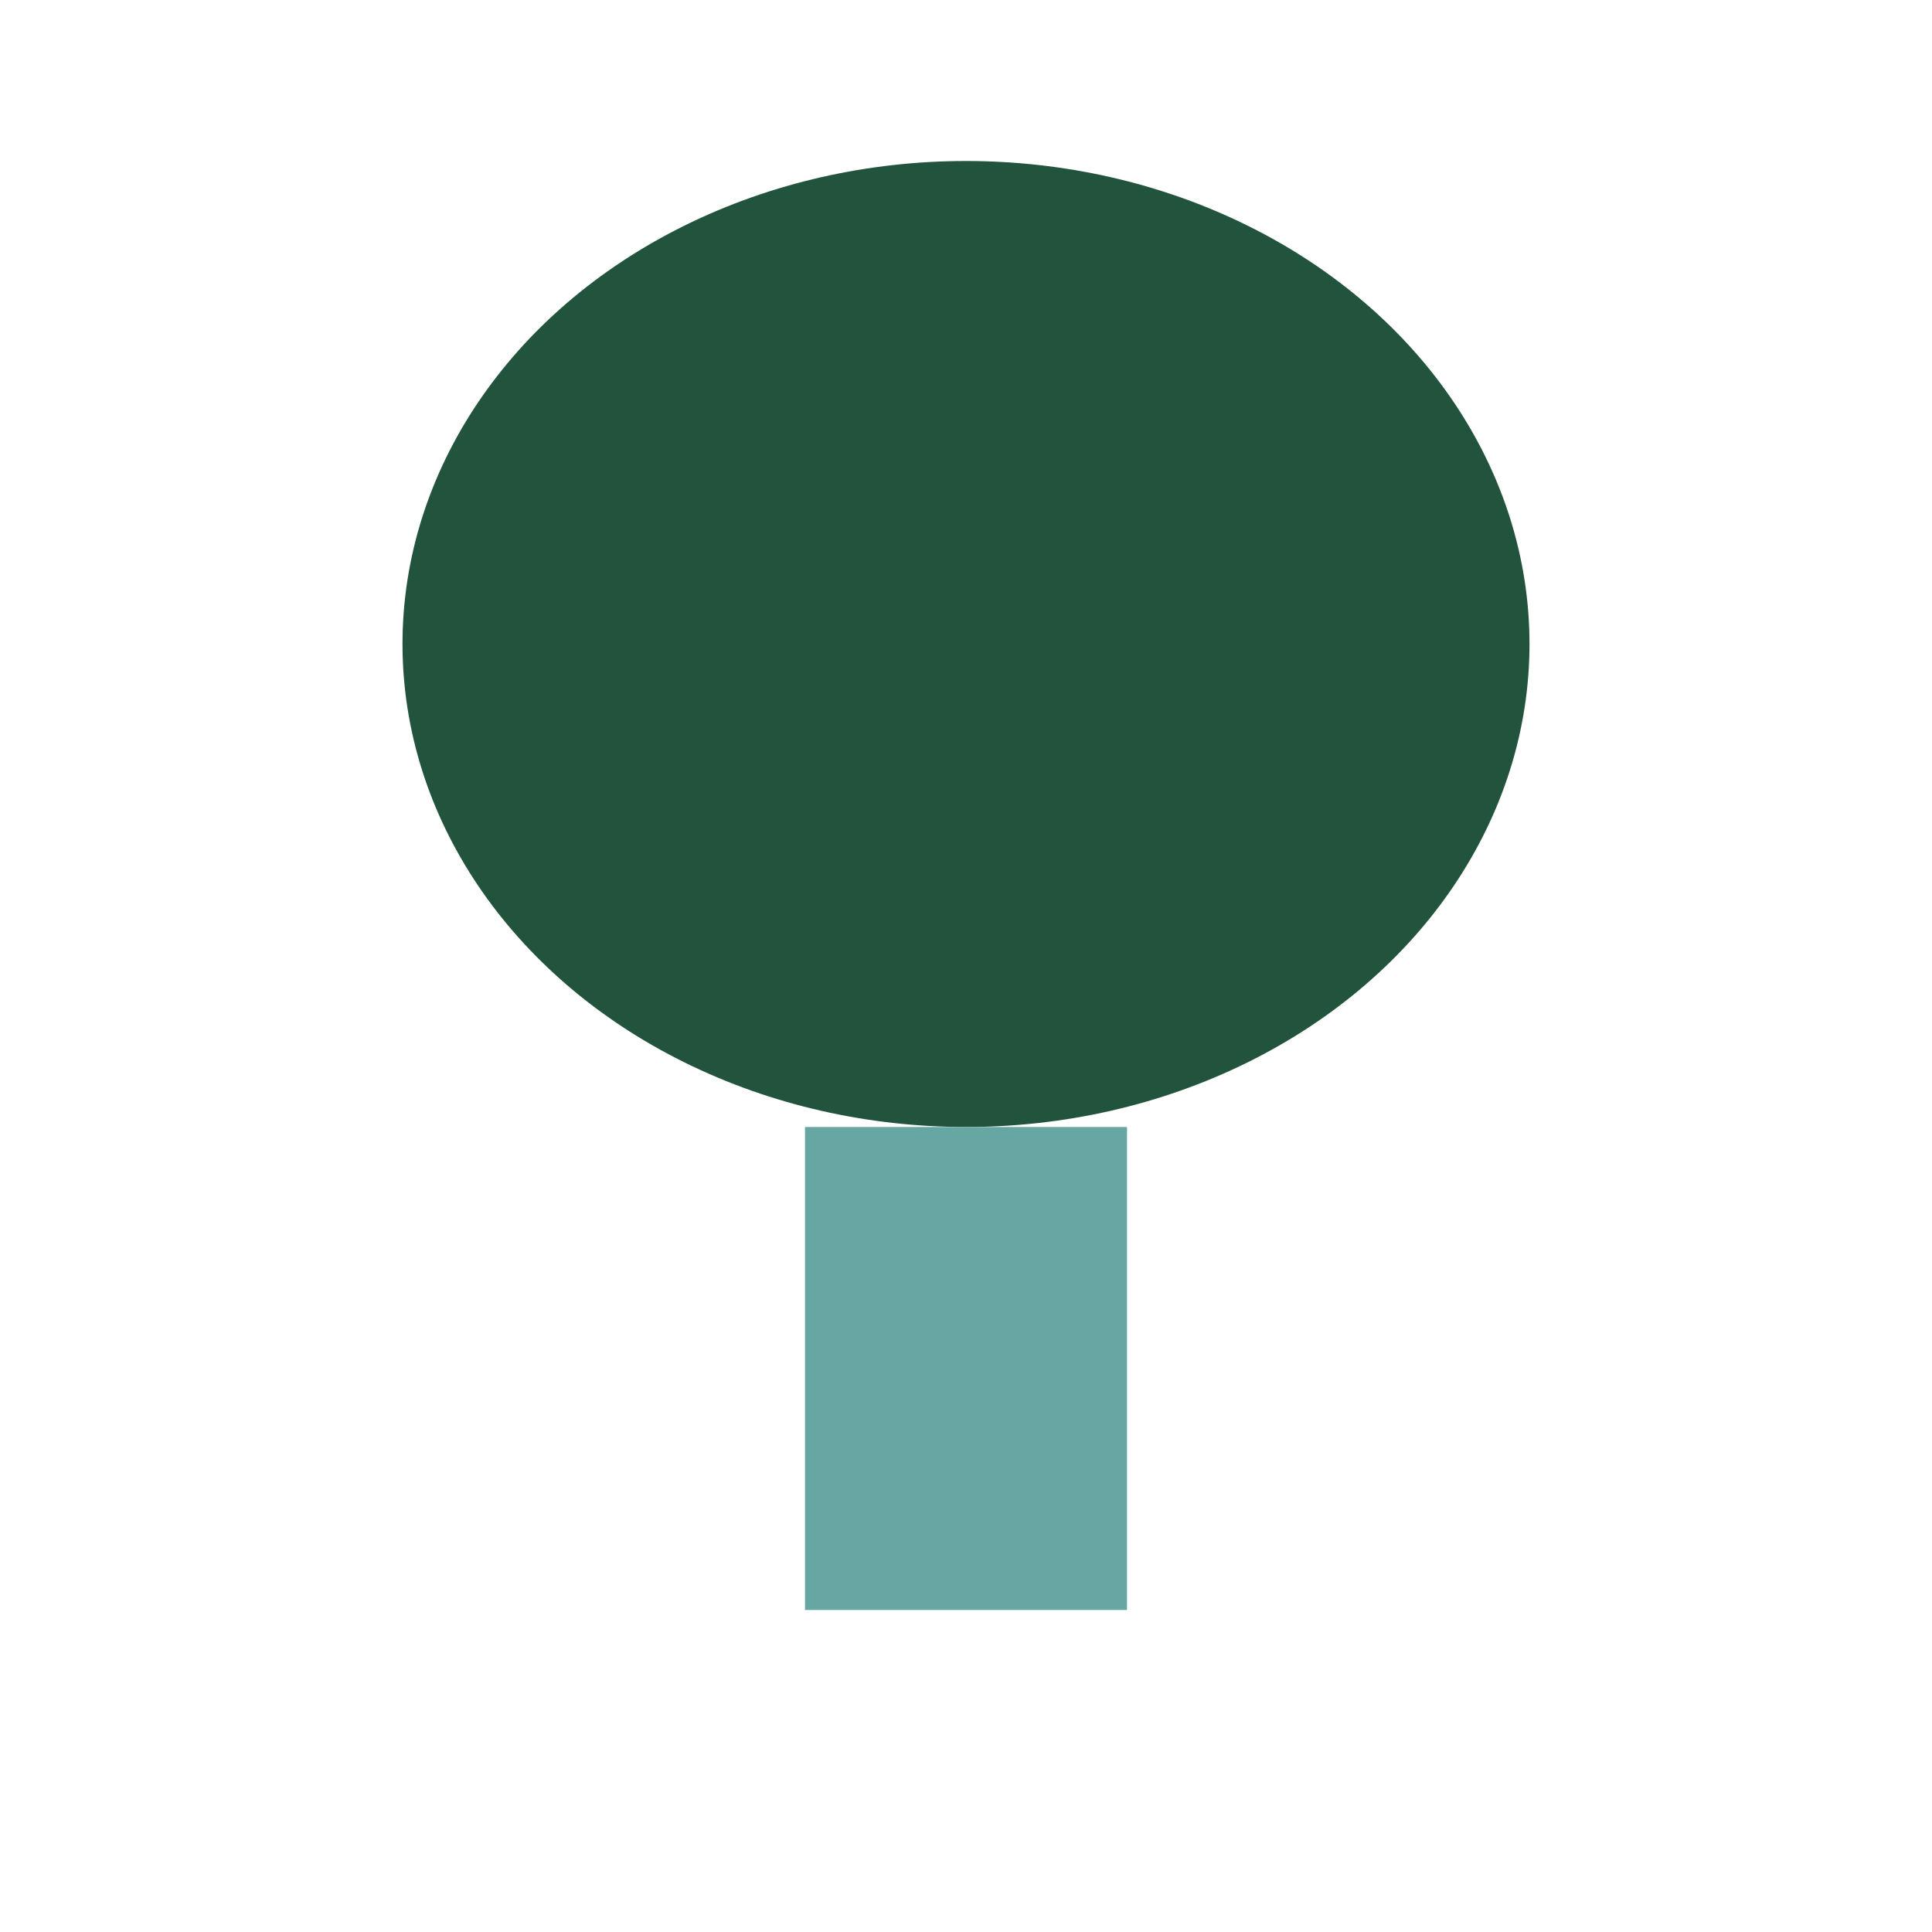
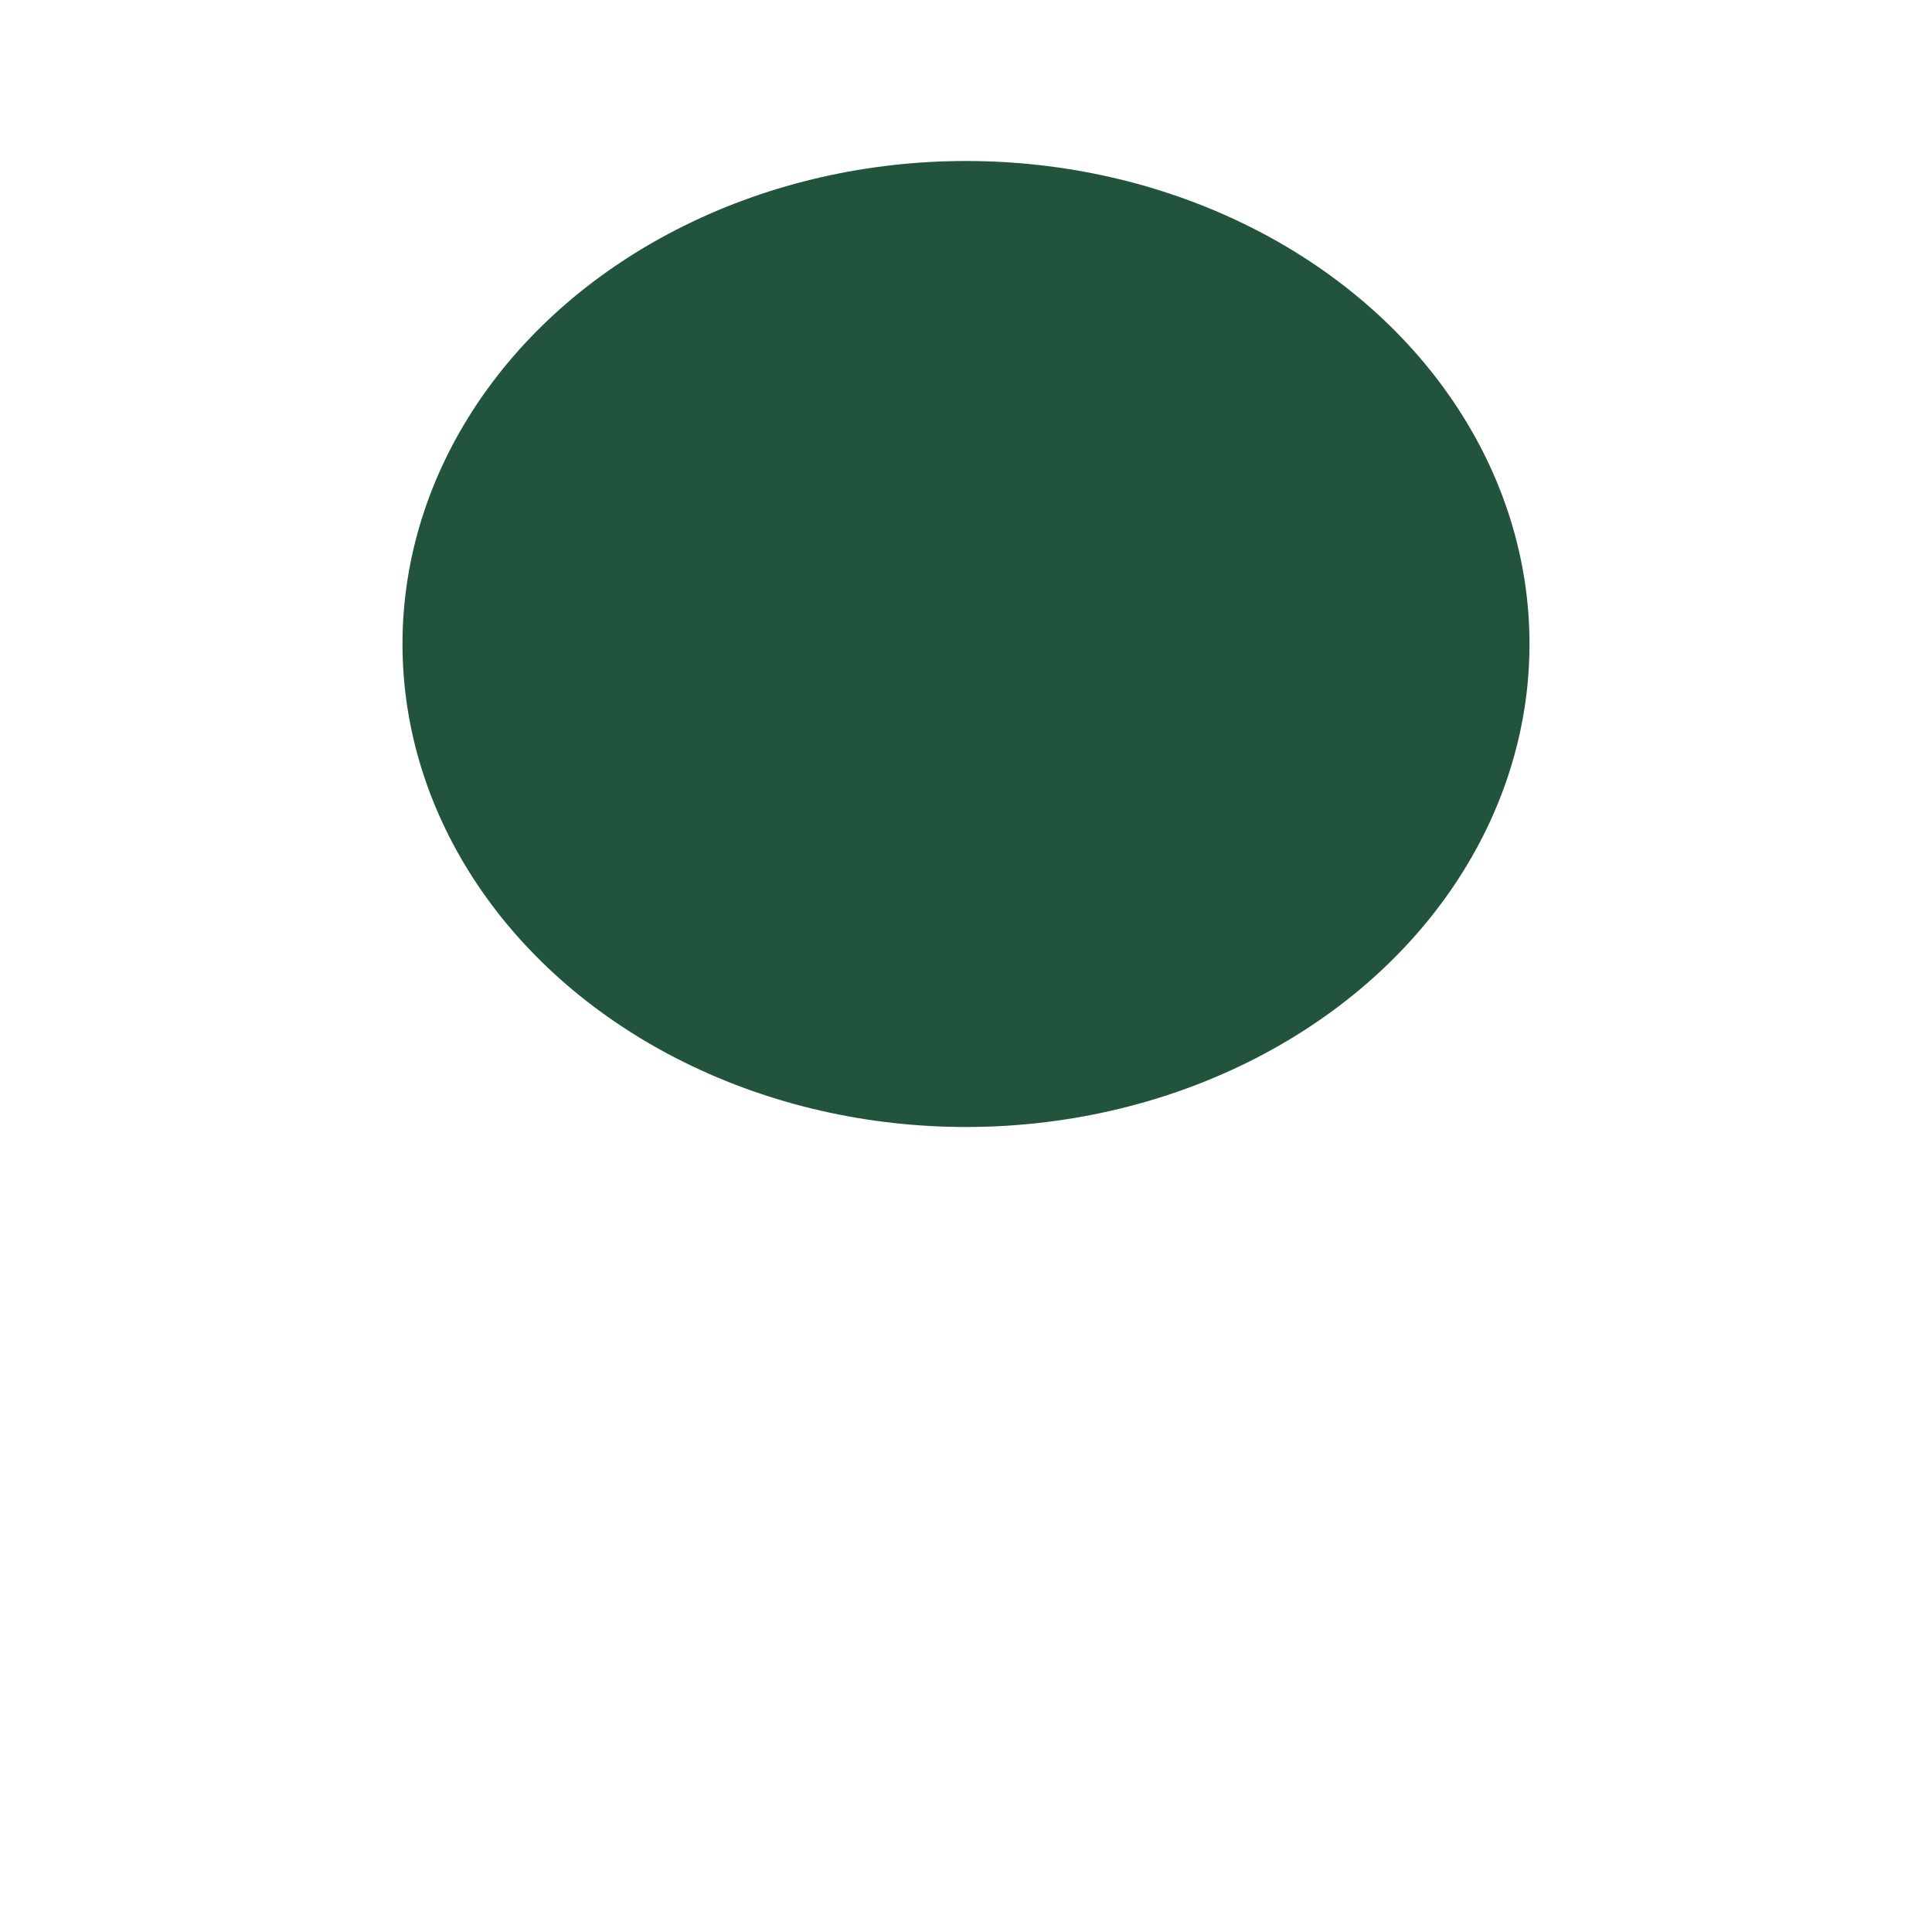
<svg xmlns="http://www.w3.org/2000/svg" width="24" height="24" viewBox="0 0 24 24">
  <ellipse cx="12" cy="8" rx="7" ry="6" fill="#22543D" />
-   <rect x="10" y="14" width="4" height="6" fill="#66A7A3" />
</svg>